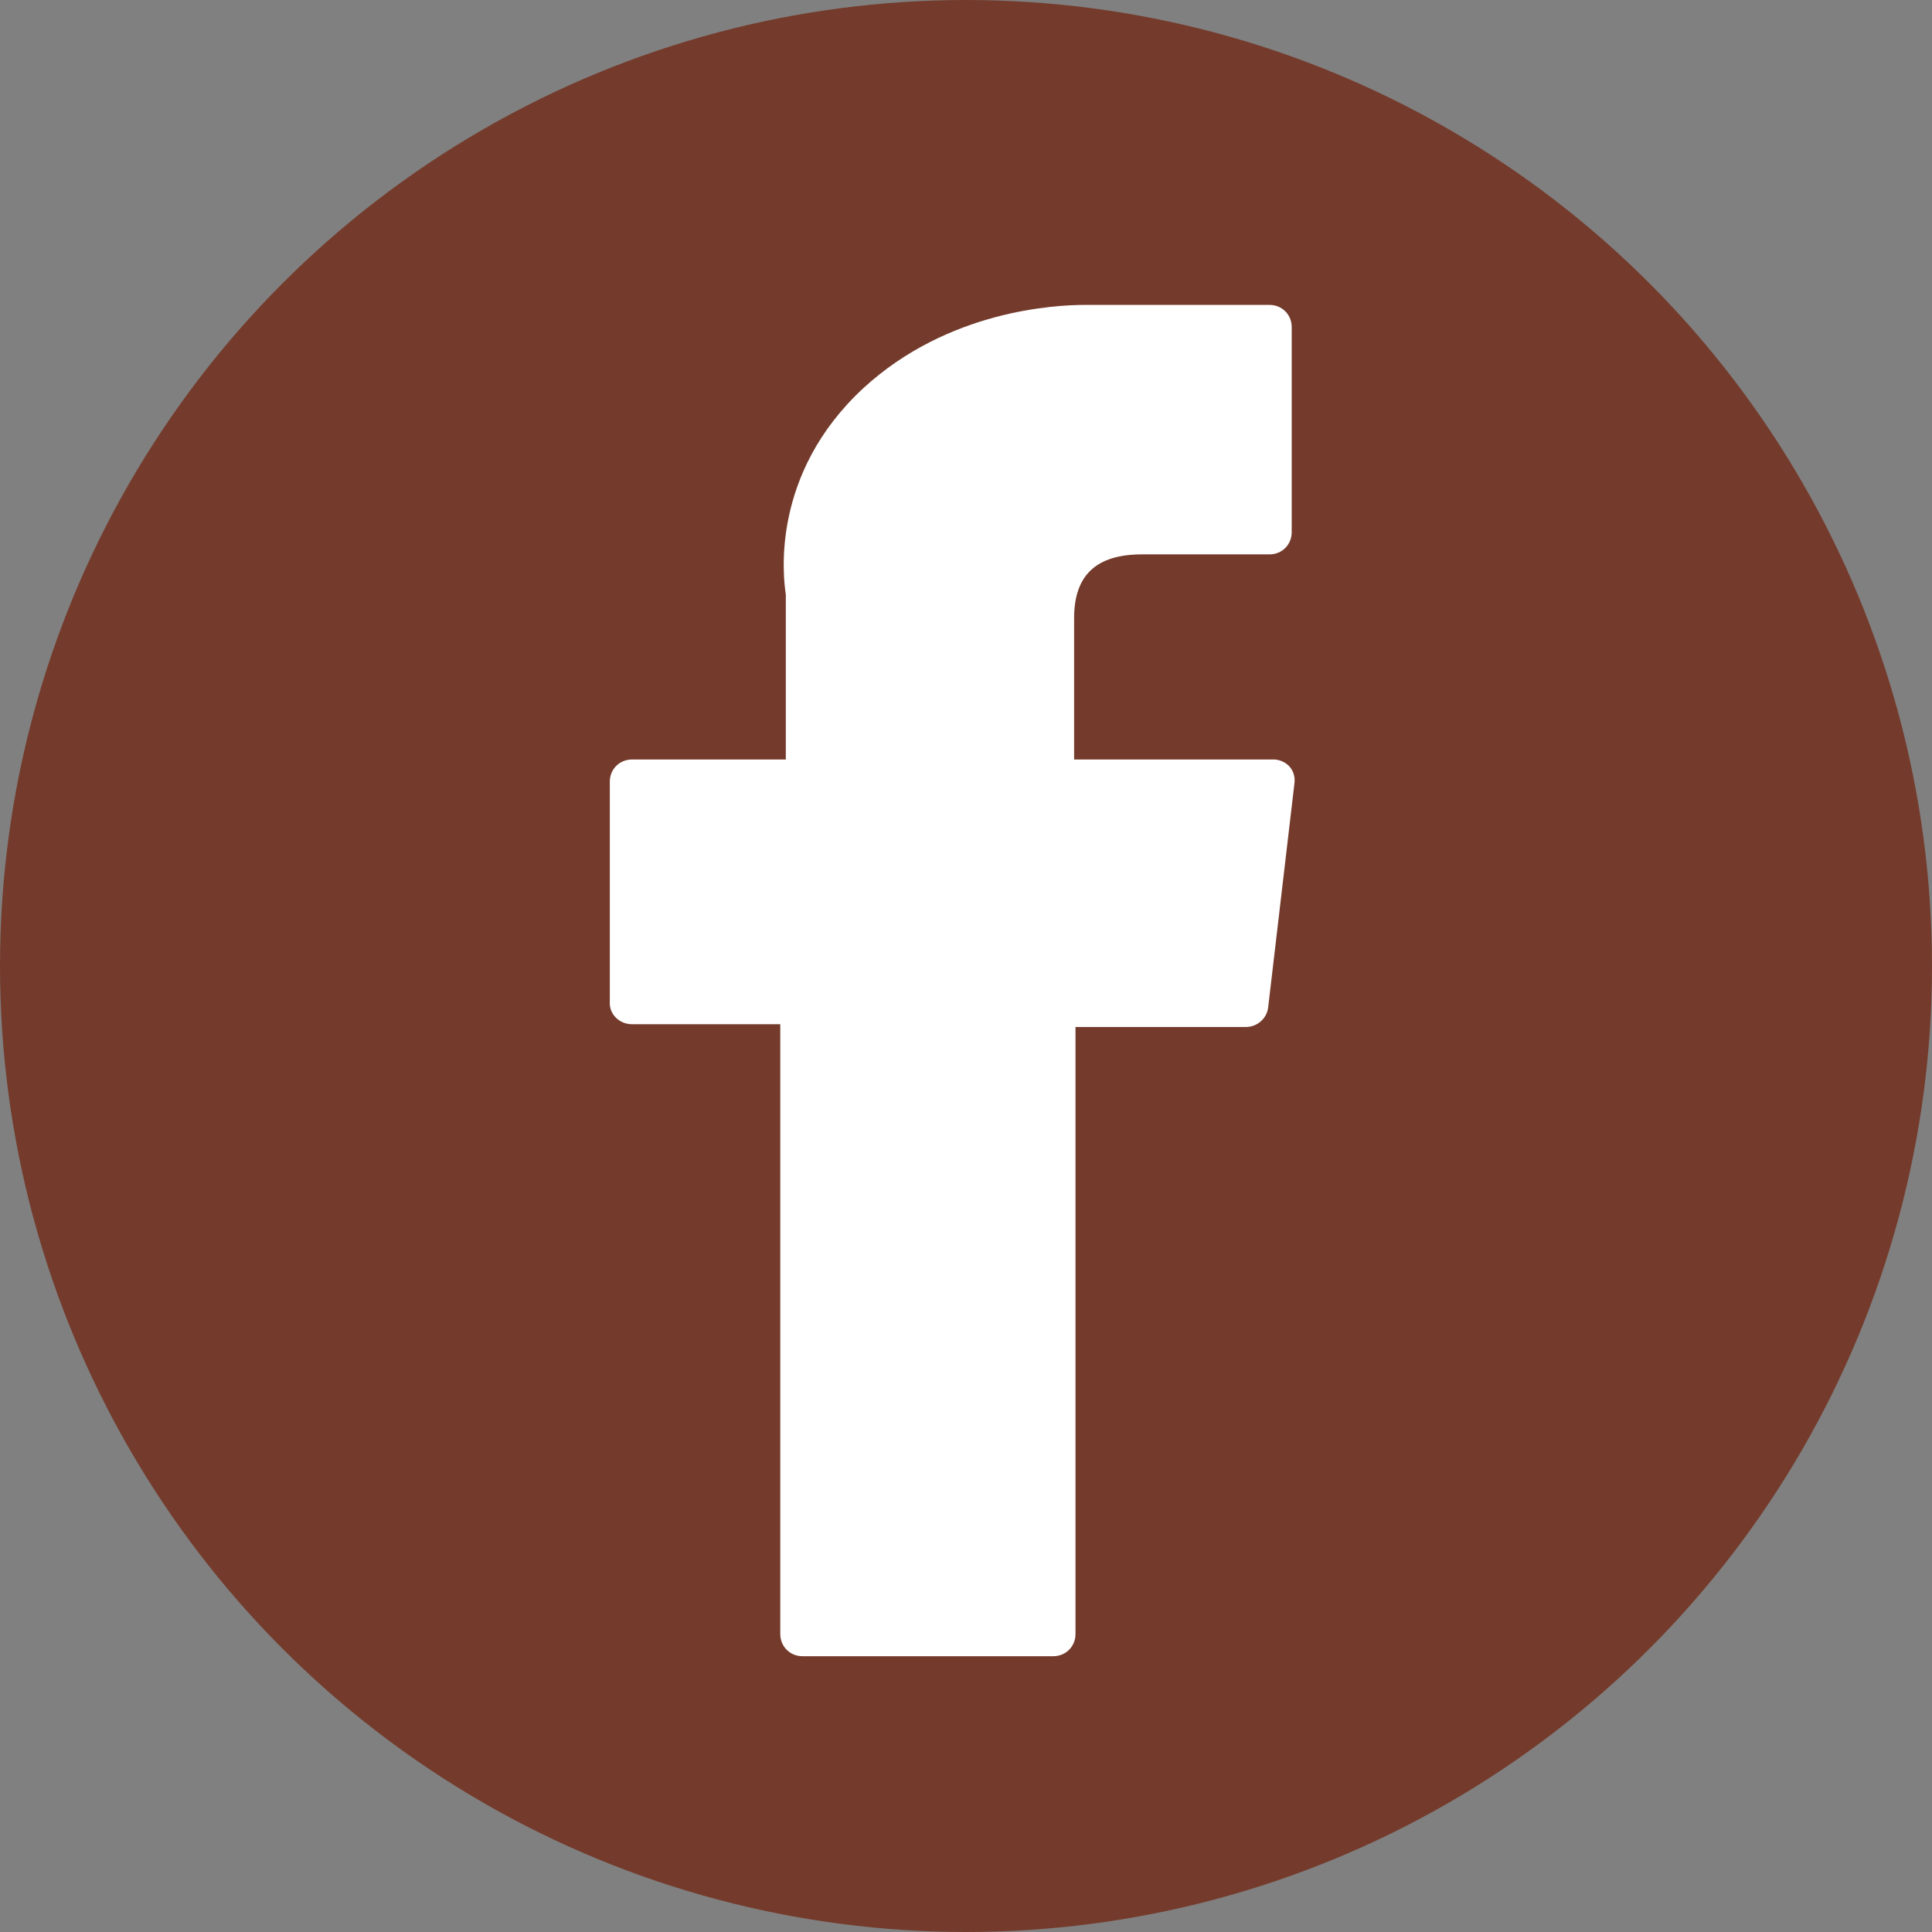
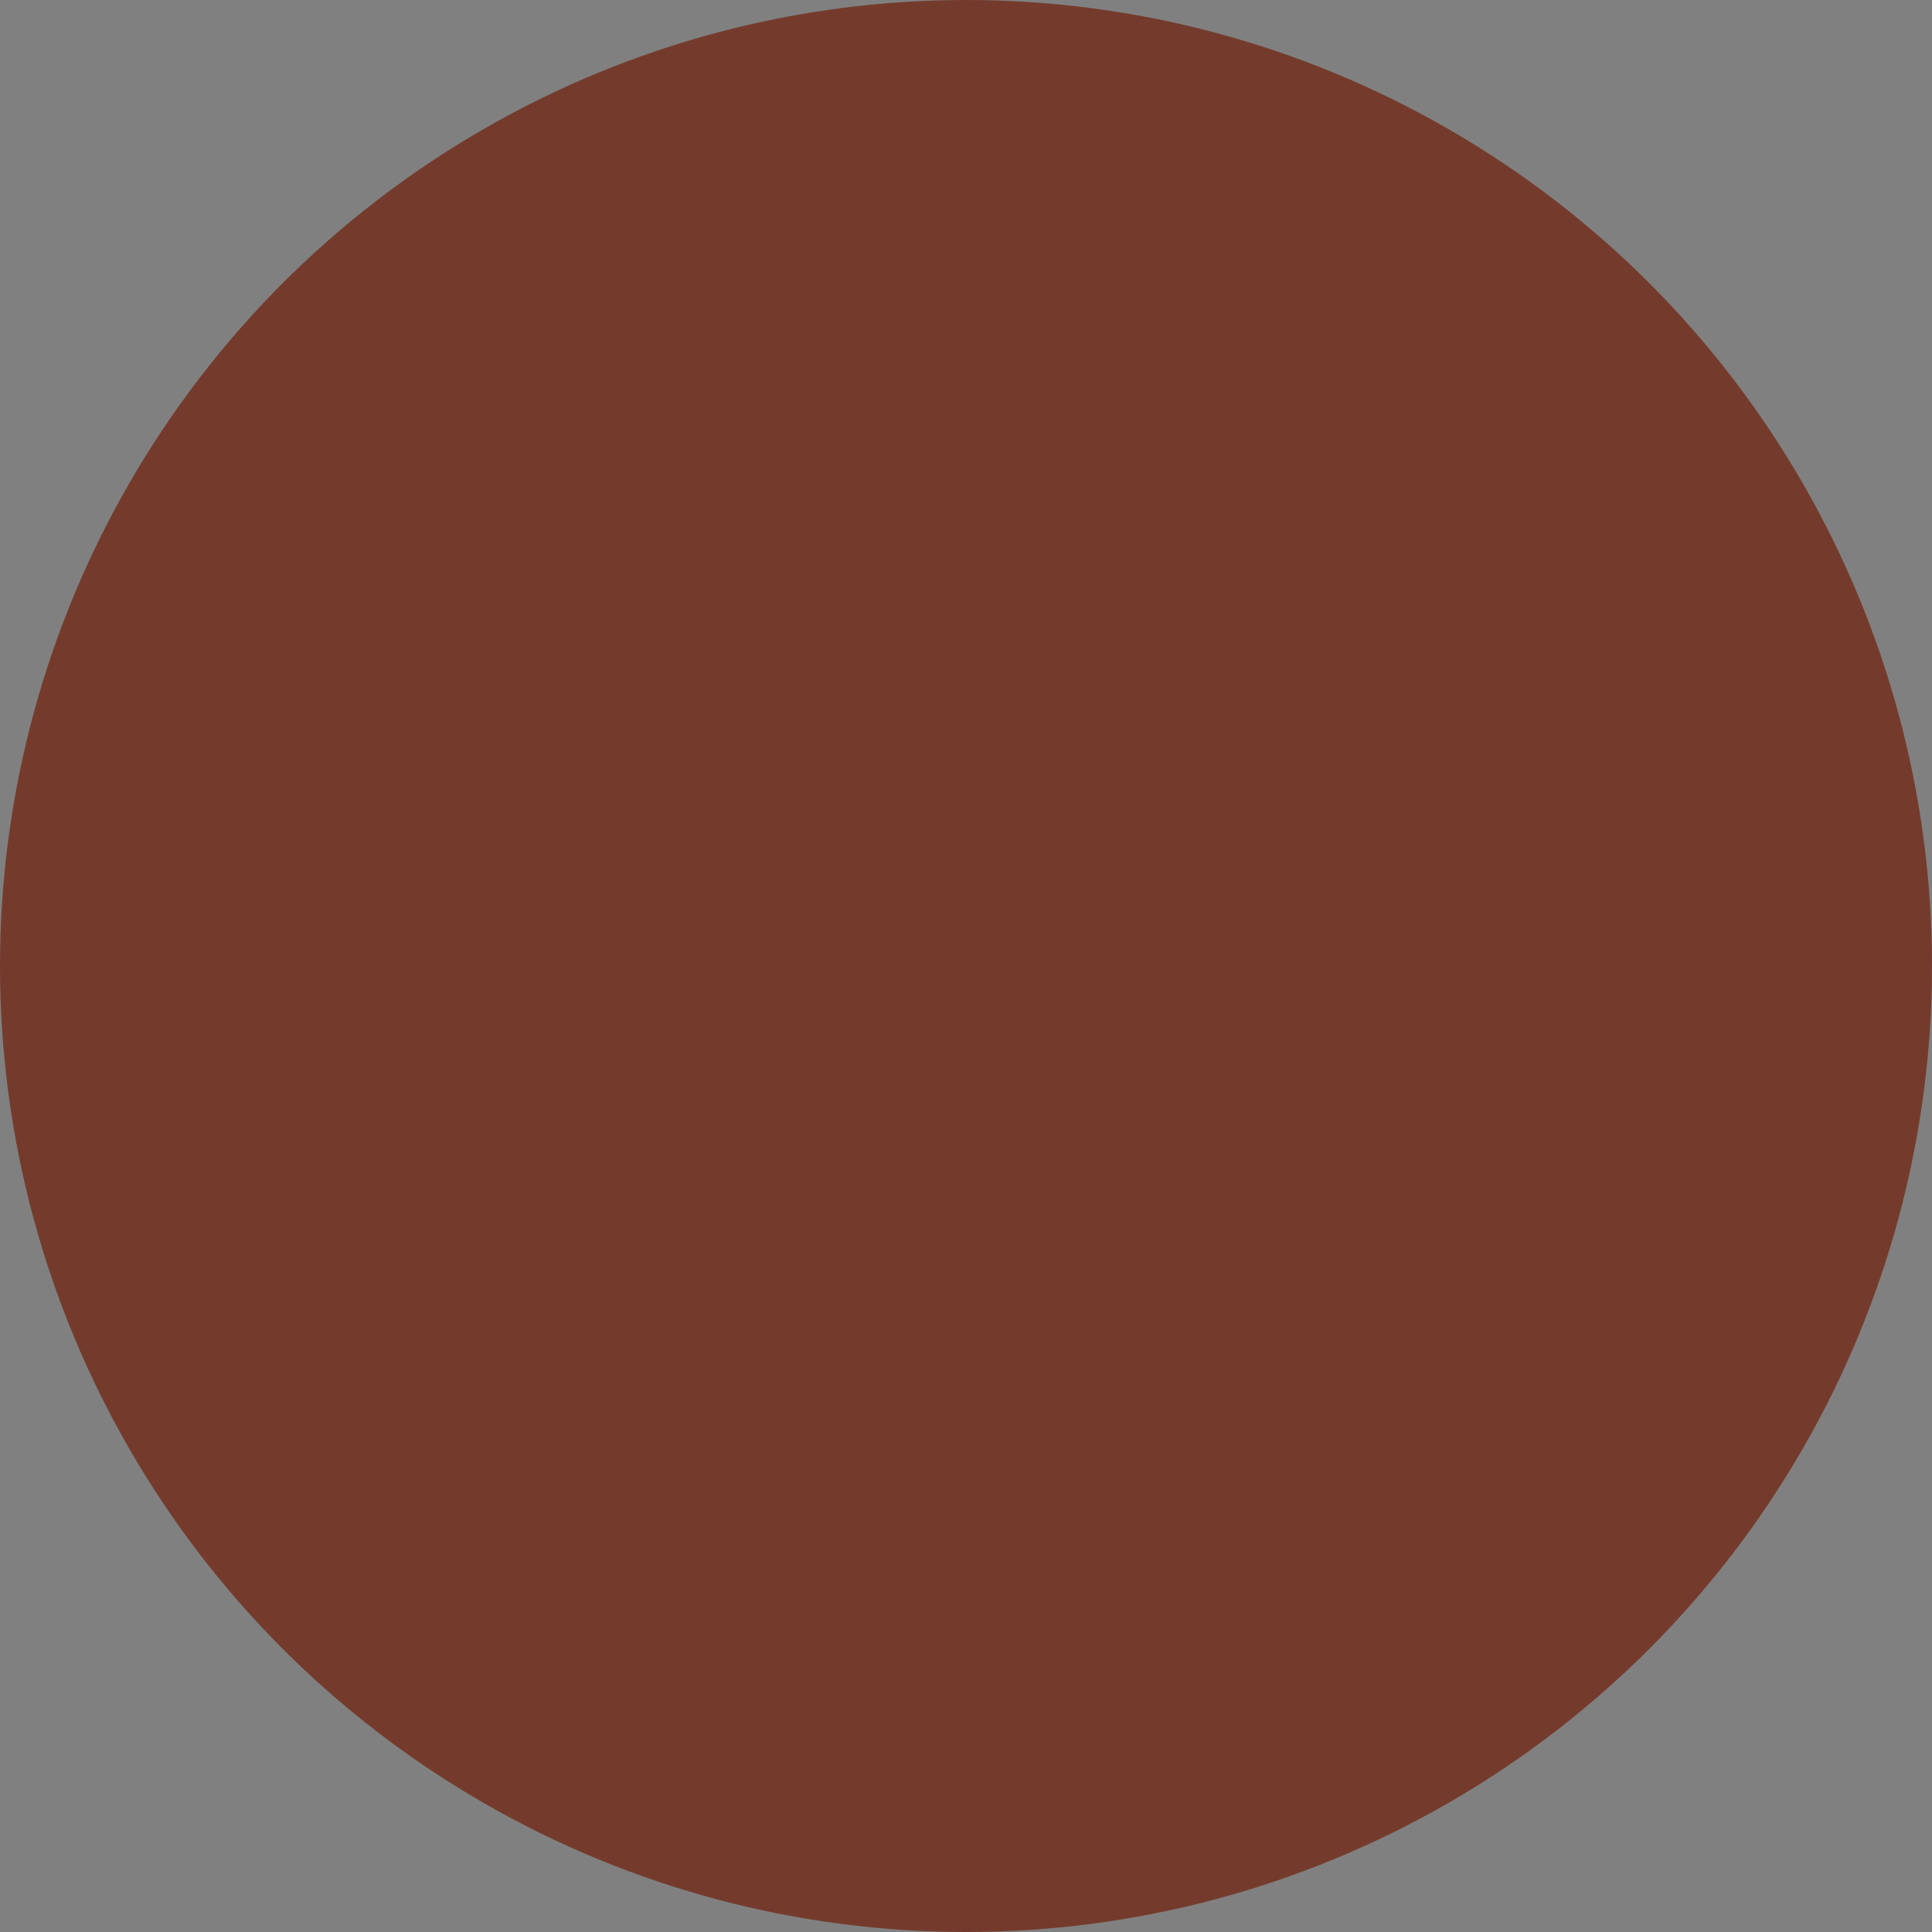
<svg xmlns="http://www.w3.org/2000/svg" viewBox="0 0 139.4 139.4">
  <rect x="0" y="0" width="139.4" height="139.4" fill="#808080" stroke="none" />
  <circle cx="69.7" cy="69.7" fill="#743b2c" r="69.7" />
-   <path d="M19.7 19.7h100v100h-100z" fill="none" />
-   <path d="M45.6 73.9h10.7v44c0 .9.7 1.6 1.6 1.6H76c.9 0 1.6-.7 1.6-1.6V74.1h12.3c.8 0 1.5-.6 1.6-1.4l1.9-16.2c.1-.9-.5-1.6-1.4-1.7H77.5V44.6c0-3.1 1.6-4.6 4.9-4.6h9.2c.9 0 1.6-.7 1.6-1.6V23.6c0-.9-.7-1.6-1.6-1.6H78.3c-2.2 0-9.9.4-16 6-6.7 6.2-5.8 13.6-5.6 14.9v11.9H45.6c-.9 0-1.6.7-1.6 1.6v16c0 .8.7 1.5 1.6 1.5z" fill="#fff" />
</svg>